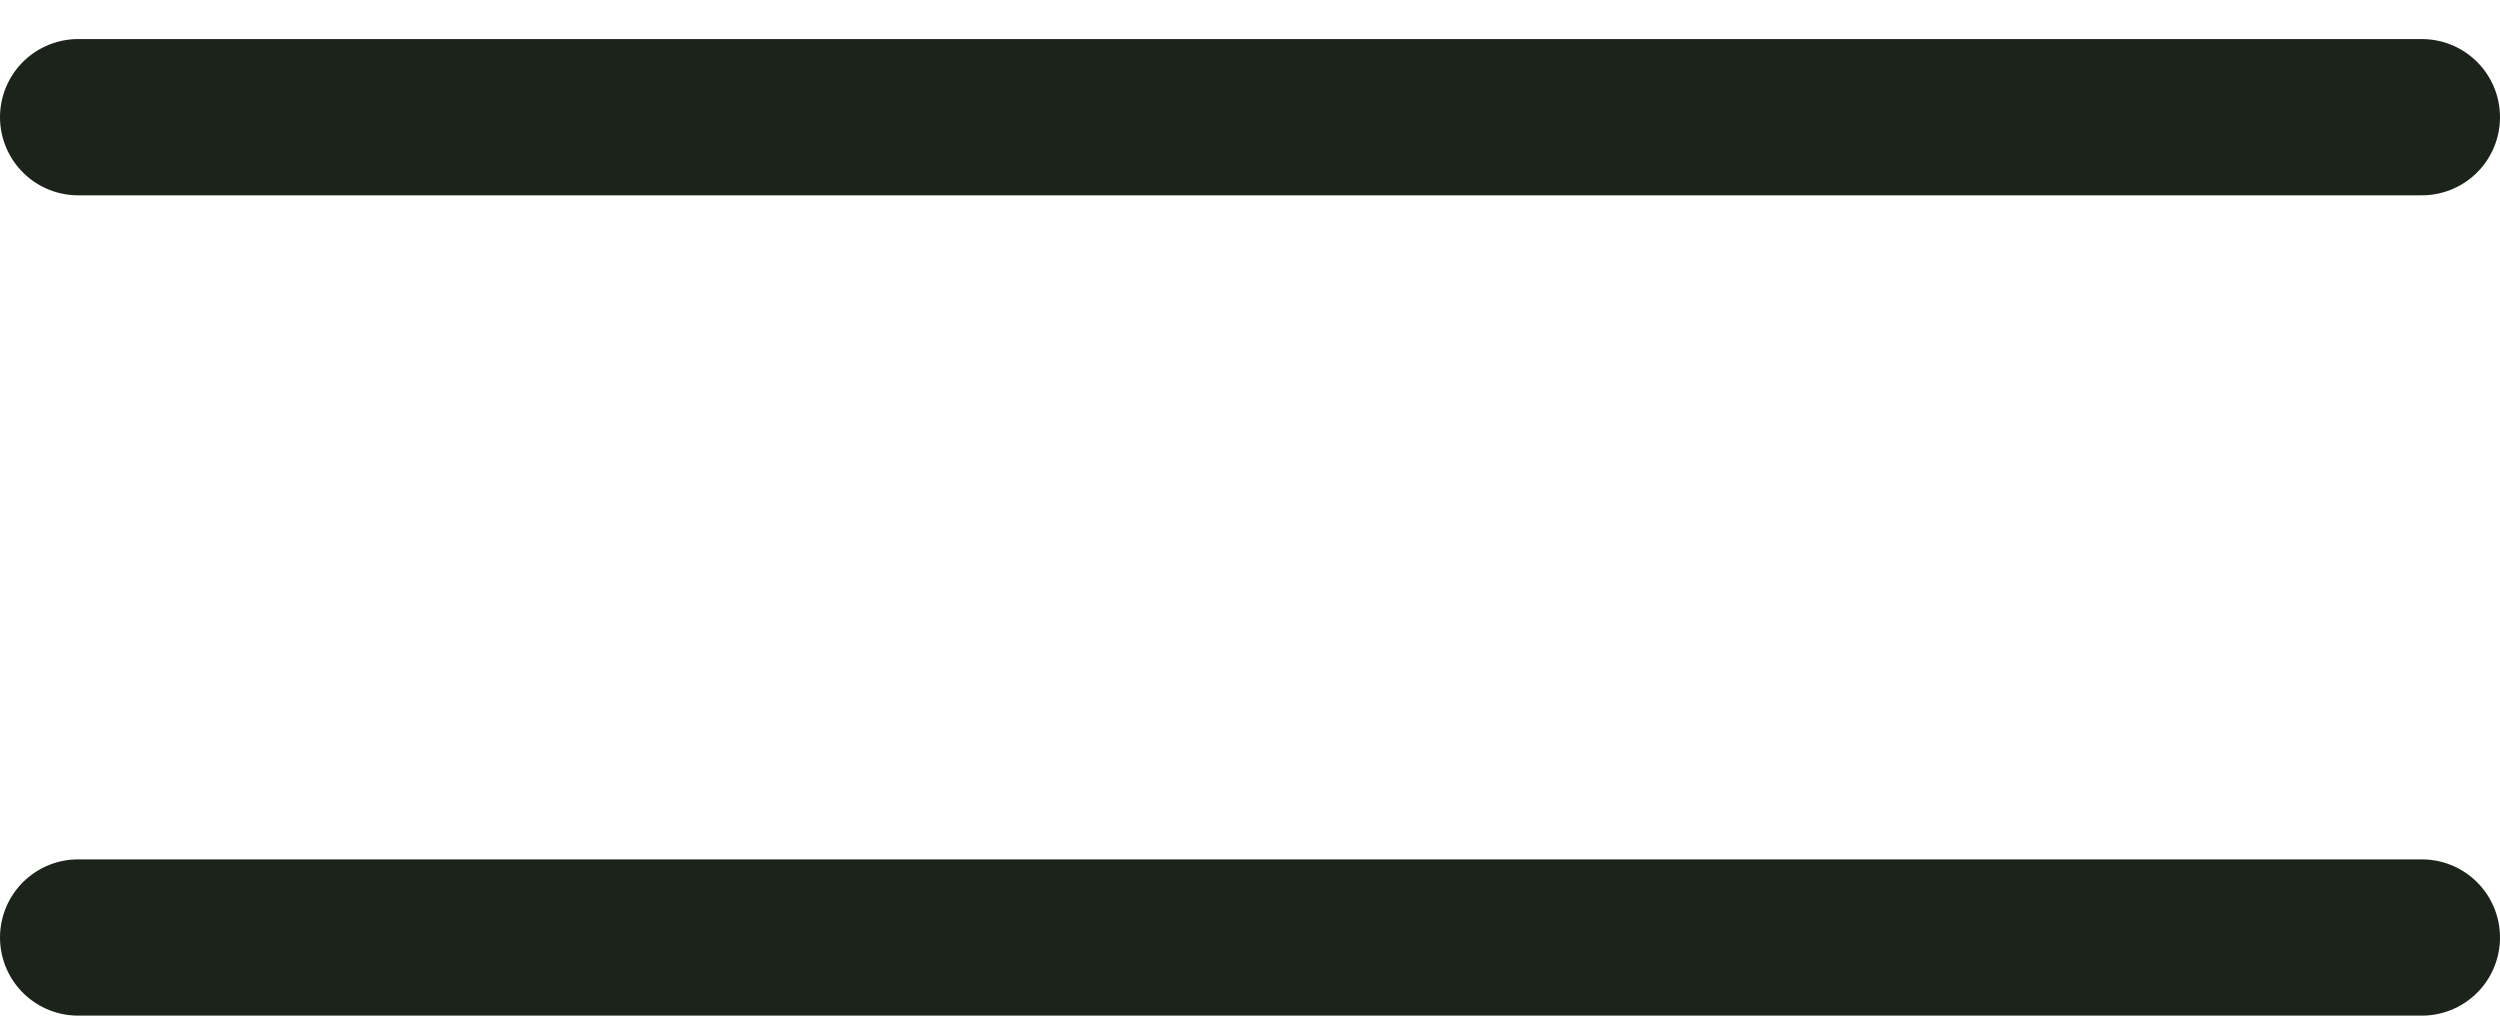
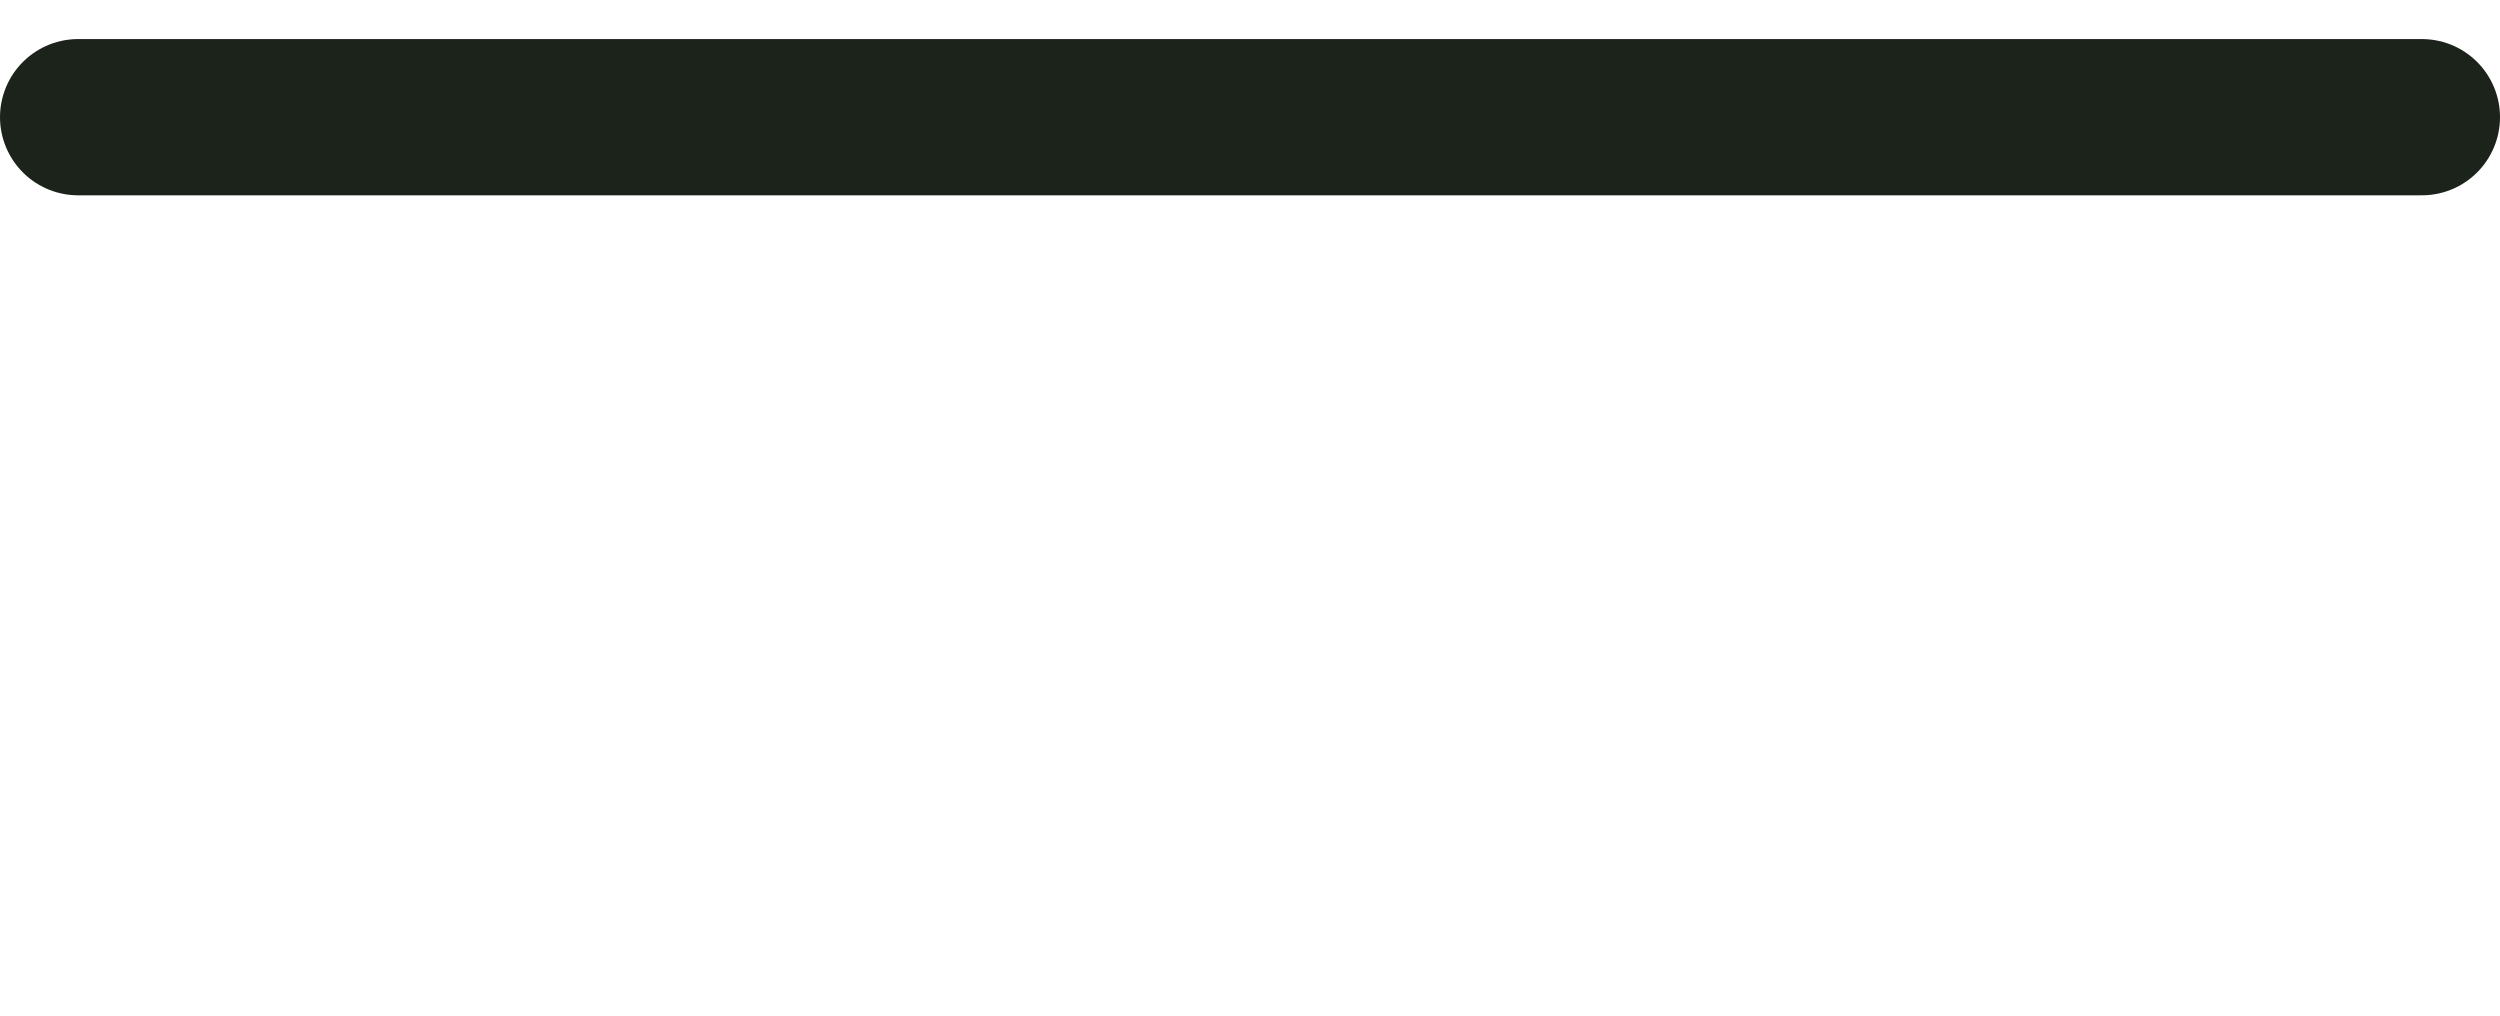
<svg xmlns="http://www.w3.org/2000/svg" width="32" height="13" viewBox="0 0 32 13" fill="none">
  <path d="M1 1.5L31 1.5" stroke="#1B231B" stroke-width="2" stroke-linecap="round" />
-   <path d="M1 12L31 12" stroke="#1B231B" stroke-width="2" stroke-linecap="round" />
</svg>